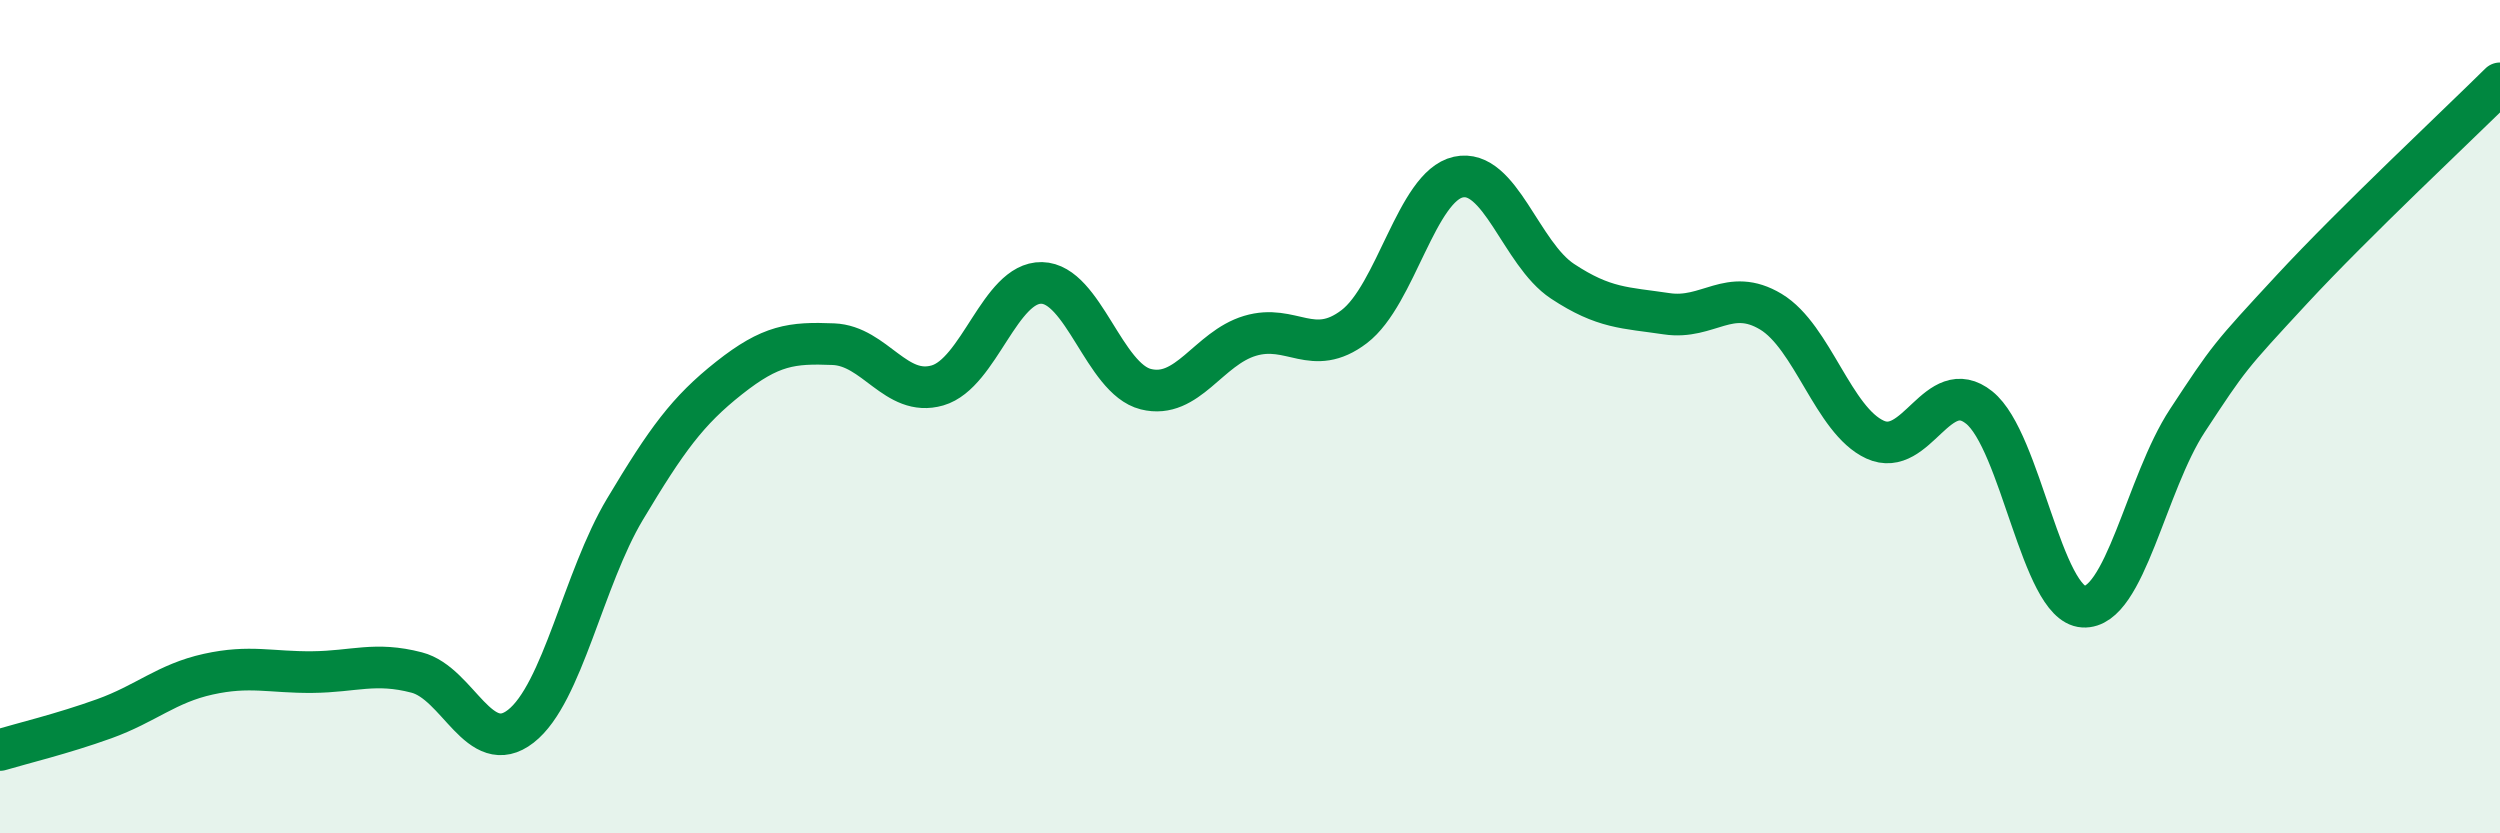
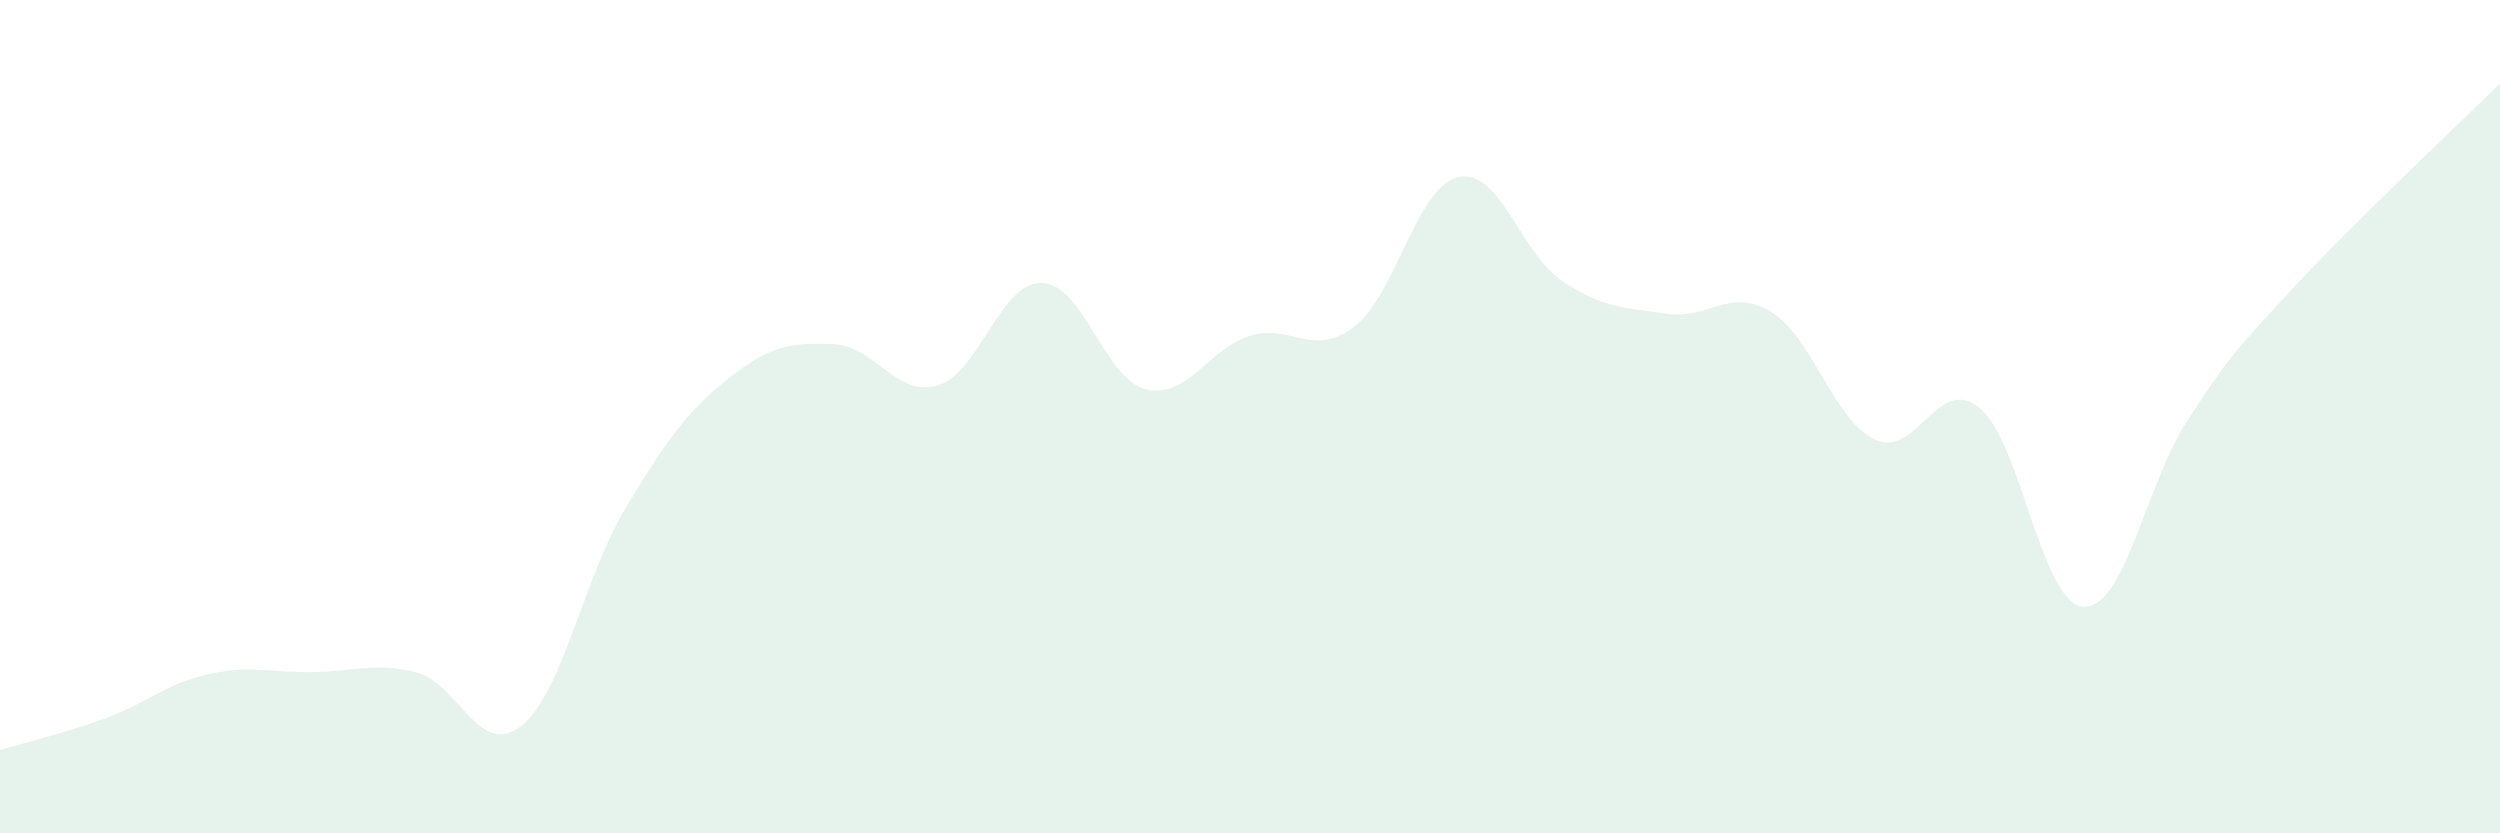
<svg xmlns="http://www.w3.org/2000/svg" width="60" height="20" viewBox="0 0 60 20">
  <path d="M 0,18 C 0.5,17.85 1.5,17.61 2.5,17.25 C 3.5,16.89 4,16.4 5,16.18 C 6,15.96 6.5,16.14 7.5,16.13 C 8.5,16.12 9,15.88 10,16.14 C 11,16.4 11.5,18.21 12.5,17.43 C 13.5,16.65 14,13.89 15,12.22 C 16,10.55 16.5,9.86 17.5,9.07 C 18.5,8.28 19,8.22 20,8.26 C 21,8.3 21.5,9.54 22.5,9.25 C 23.5,8.96 24,6.77 25,6.79 C 26,6.81 26.5,9.09 27.5,9.34 C 28.5,9.59 29,8.36 30,8.06 C 31,7.76 31.5,8.6 32.5,7.84 C 33.5,7.08 34,4.47 35,4.25 C 36,4.03 36.5,6.09 37.5,6.75 C 38.5,7.41 39,7.38 40,7.53 C 41,7.68 41.5,6.88 42.5,7.48 C 43.5,8.08 44,10.09 45,10.55 C 46,11.01 46.5,8.98 47.5,9.78 C 48.5,10.58 49,14.5 50,14.56 C 51,14.62 51.5,11.61 52.5,10.09 C 53.5,8.57 53.5,8.57 55,6.95 C 56.5,5.33 59,2.99 60,2L60 20L0 20Z" fill="#008740" opacity="0.1" stroke-linecap="round" stroke-linejoin="round" />
-   <path d="M 0,18 C 0.5,17.85 1.5,17.61 2.5,17.25 C 3.5,16.89 4,16.4 5,16.18 C 6,15.96 6.5,16.14 7.5,16.13 C 8.5,16.12 9,15.88 10,16.14 C 11,16.4 11.5,18.21 12.5,17.43 C 13.5,16.65 14,13.89 15,12.22 C 16,10.55 16.5,9.86 17.5,9.07 C 18.5,8.28 19,8.22 20,8.26 C 21,8.3 21.5,9.54 22.5,9.25 C 23.5,8.96 24,6.77 25,6.79 C 26,6.81 26.5,9.09 27.5,9.34 C 28.5,9.59 29,8.36 30,8.06 C 31,7.76 31.5,8.6 32.5,7.84 C 33.5,7.08 34,4.47 35,4.25 C 36,4.03 36.5,6.09 37.5,6.75 C 38.5,7.41 39,7.38 40,7.53 C 41,7.68 41.5,6.88 42.5,7.48 C 43.5,8.08 44,10.09 45,10.55 C 46,11.01 46.5,8.98 47.5,9.78 C 48.5,10.58 49,14.5 50,14.56 C 51,14.62 51.5,11.61 52.5,10.09 C 53.5,8.57 53.5,8.57 55,6.95 C 56.5,5.33 59,2.99 60,2" stroke="#008740" stroke-width="1" fill="none" stroke-linecap="round" stroke-linejoin="round" />
</svg>